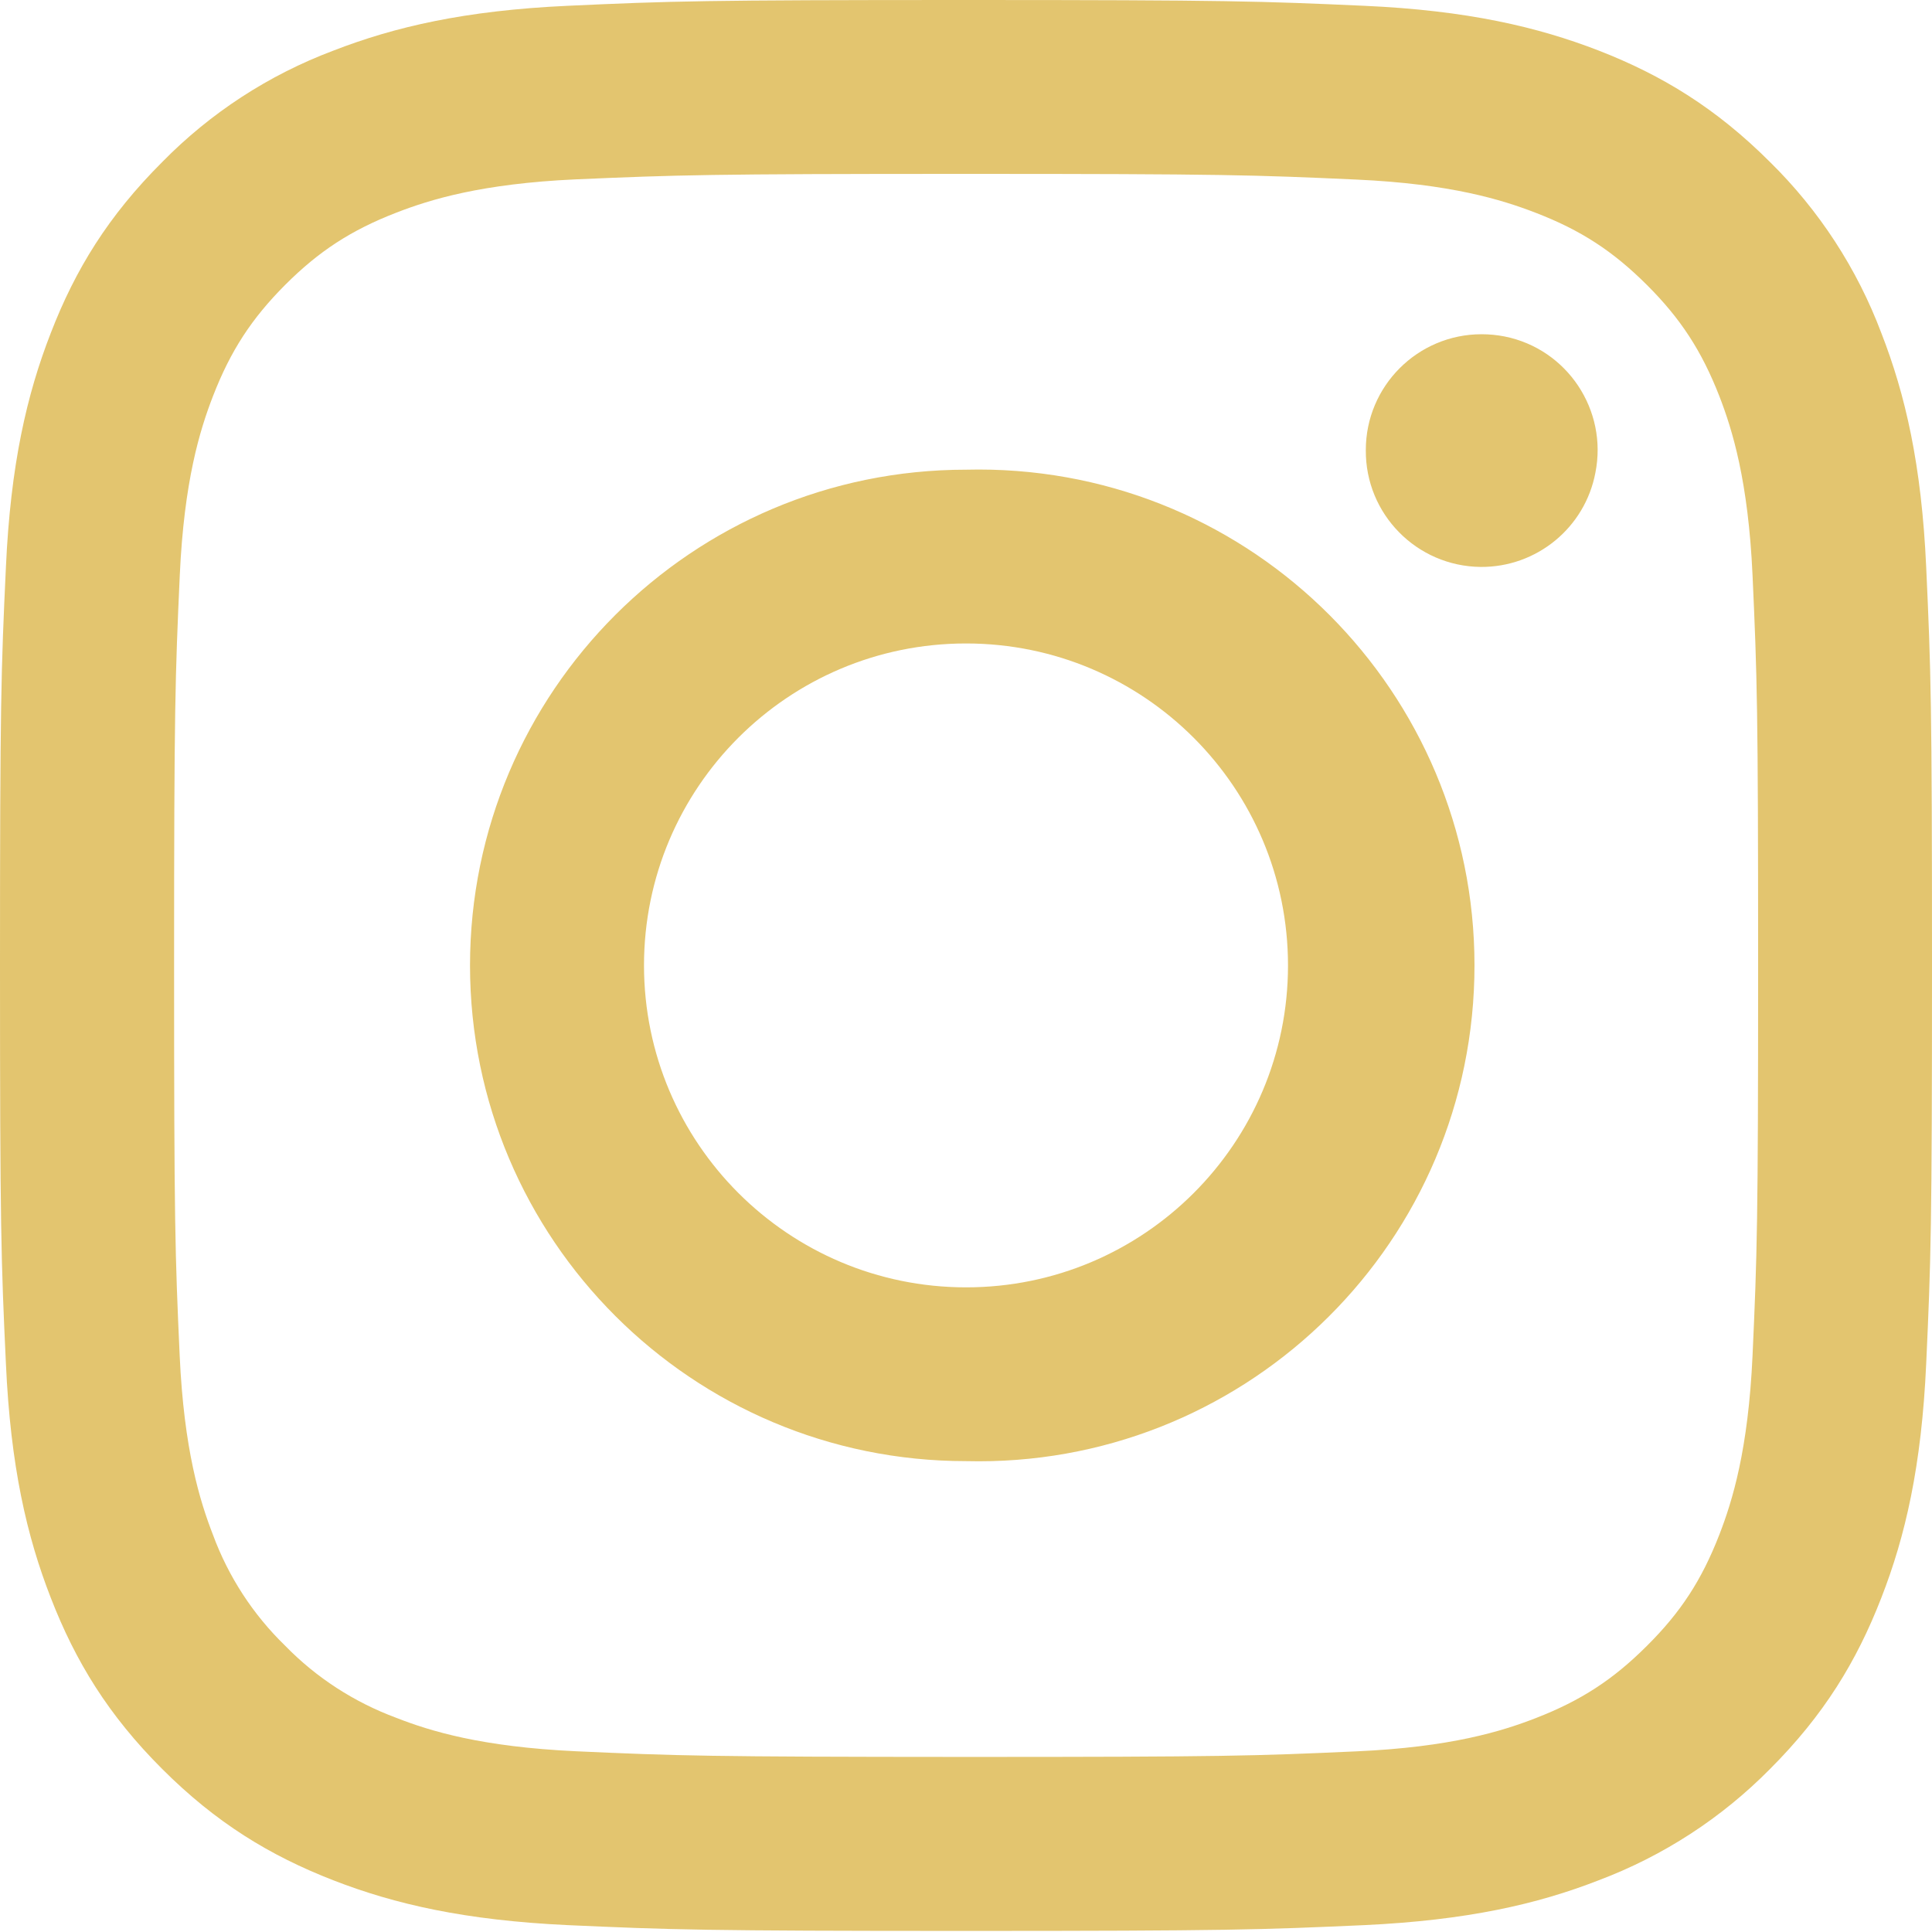
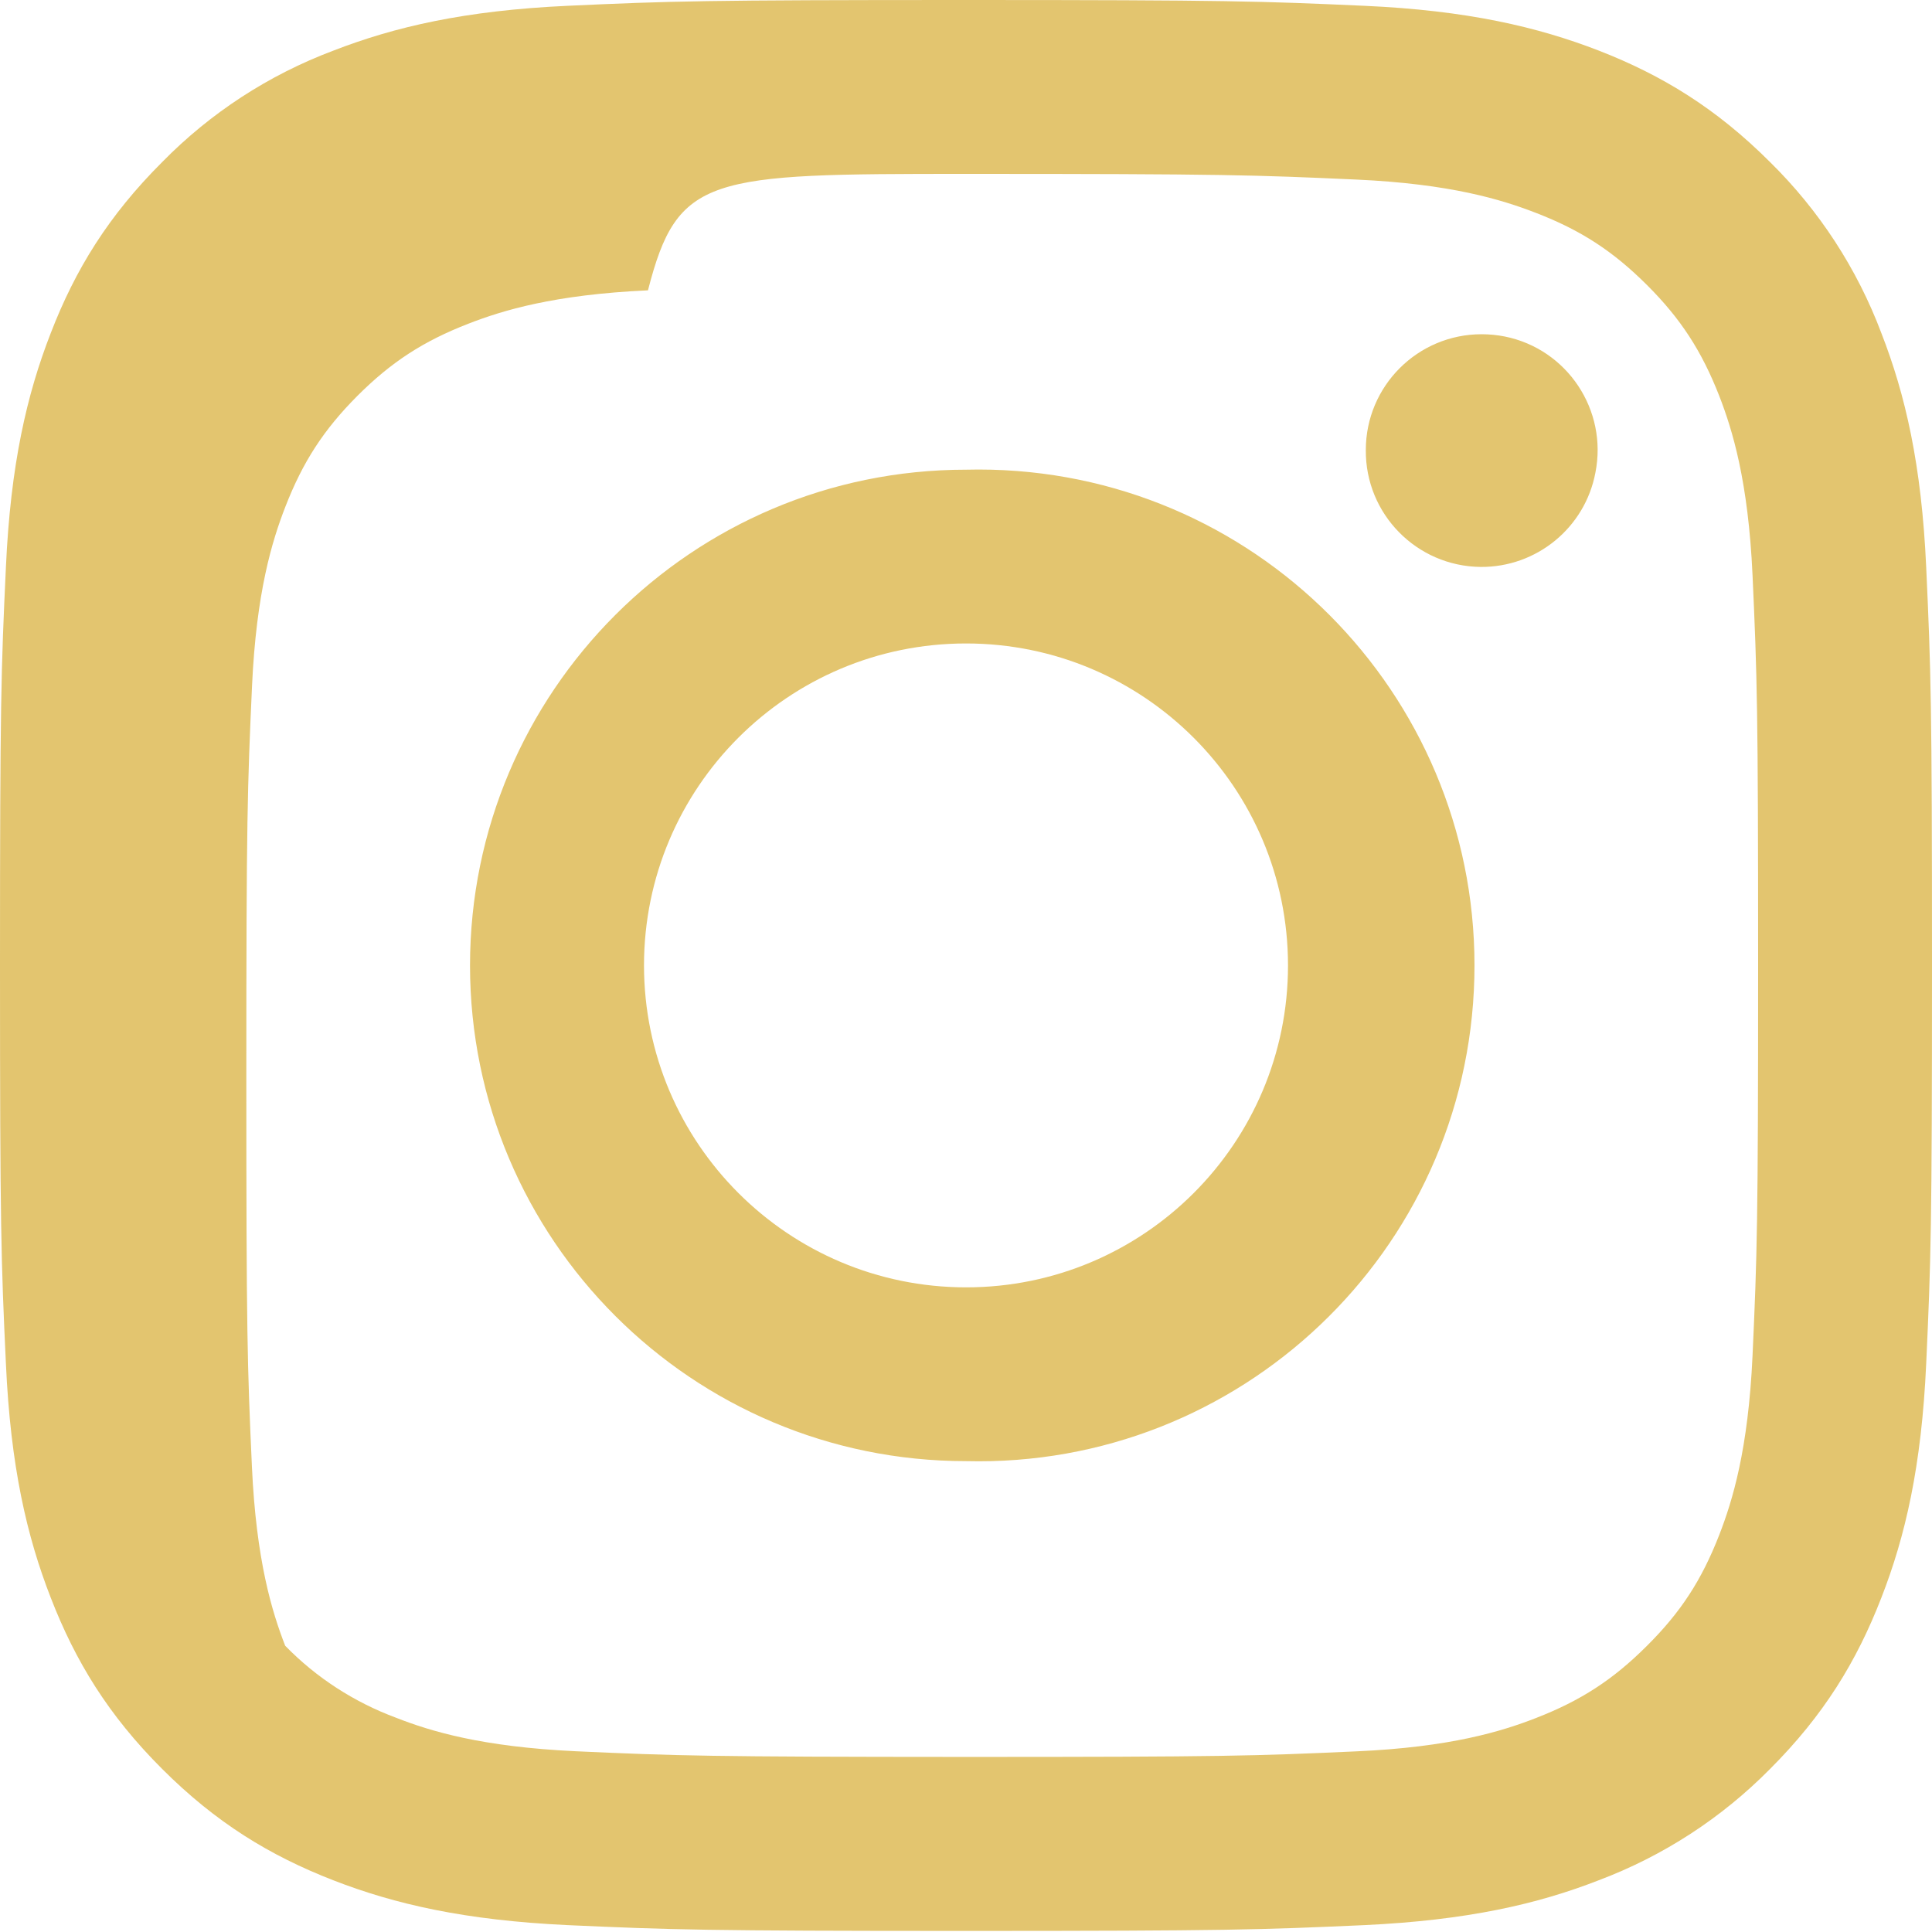
<svg xmlns="http://www.w3.org/2000/svg" version="1.1" id="Layer_1" x="0px" y="0px" width="18px" height="18px" viewBox="0 0 18 18" enable-background="new 0 0 18 18" xml:space="preserve">
-   <path fill="#E3C56F" d="M6,8.995c0-1.657,1.343-3,3-3s3,1.343,3,3c0,1.656-1.343,2.999-2.999,2.999S6.001,10.651,6,8.995L6,8.995z   M4.379,8.995C4.38,11.547,6.449,13.613,9,13.613c2.551,0.064,4.672-1.95,4.736-4.501s-1.95-4.671-4.501-4.736  C9.157,4.374,9.079,4.374,9,4.376C6.449,4.376,4.38,6.444,4.379,8.995L4.379,8.995z M12.725,4.193  c-0.005,0.596,0.474,1.083,1.07,1.089c0.521,0.004,0.972-0.365,1.069-0.878c0.116-0.583-0.262-1.152-0.845-1.269  c-0.071-0.014-0.144-0.021-0.215-0.021C13.208,3.114,12.725,3.597,12.725,4.193L12.725,4.193z M5.365,16.316  c-0.878-0.041-1.355-0.187-1.672-0.311c-0.391-0.145-0.745-0.373-1.036-0.672c-0.299-0.29-0.529-0.643-0.673-1.034  c-0.123-0.317-0.27-0.793-0.31-1.67c-0.043-0.948-0.052-1.233-0.052-3.635c0-2.402,0.01-2.686,0.053-3.635  c0.04-0.877,0.187-1.353,0.31-1.67c0.163-0.42,0.358-0.72,0.672-1.035c0.315-0.315,0.615-0.51,1.036-0.673  c0.317-0.123,0.794-0.27,1.671-0.31C6.313,1.63,6.598,1.62,9,1.62c2.402,0,2.688,0.01,3.637,0.053  c0.879,0.04,1.354,0.187,1.672,0.31c0.42,0.162,0.719,0.357,1.035,0.672c0.315,0.314,0.51,0.615,0.674,1.034  c0.123,0.317,0.27,0.794,0.31,1.67c0.043,0.95,0.052,1.234,0.052,3.636c0,2.401-0.009,2.687-0.052,3.635  c-0.04,0.877-0.187,1.353-0.31,1.67c-0.164,0.421-0.358,0.72-0.674,1.034c-0.314,0.314-0.615,0.51-1.035,0.673  c-0.316,0.123-0.793,0.271-1.672,0.31c-0.949,0.043-1.234,0.052-3.637,0.052C6.597,16.368,6.312,16.359,5.365,16.316L5.365,16.316z   M5.289,0.054C4.33,0.098,3.677,0.25,3.105,0.472C2.504,0.698,1.96,1.052,1.511,1.51c-0.501,0.5-0.809,1-1.038,1.593  C0.25,3.675,0.098,4.33,0.055,5.286C0.01,6.246,0,6.552,0,8.995c0,2.442,0.01,2.749,0.055,3.708  c0.043,0.958,0.195,1.611,0.418,2.183c0.23,0.593,0.537,1.095,1.038,1.595c0.5,0.5,1.002,0.807,1.594,1.037  c0.573,0.223,1.226,0.373,2.185,0.418c0.96,0.043,1.266,0.054,3.71,0.054c2.443,0,2.751-0.011,3.71-0.054  c0.959-0.045,1.613-0.195,2.185-0.418c0.602-0.227,1.145-0.58,1.596-1.037c0.5-0.5,0.807-1.002,1.037-1.595  c0.223-0.571,0.375-1.225,0.418-2.183c0.044-0.96,0.054-1.266,0.054-3.708c0-2.443-0.01-2.75-0.054-3.709  c-0.043-0.957-0.195-1.611-0.418-2.183c-0.226-0.6-0.58-1.144-1.037-1.593c-0.5-0.5-1.004-0.808-1.594-1.038  c-0.573-0.222-1.228-0.375-2.187-0.418C11.751,0.011,11.445,0,9.001,0C6.557,0,6.25,0.01,5.289,0.054L5.289,0.054z" />
+   <path fill="#E3C56F" d="M6,8.995c0-1.657,1.343-3,3-3s3,1.343,3,3c0,1.656-1.343,2.999-2.999,2.999S6.001,10.651,6,8.995L6,8.995z   M4.379,8.995C4.38,11.547,6.449,13.613,9,13.613c2.551,0.064,4.672-1.95,4.736-4.501s-1.95-4.671-4.501-4.736  C9.157,4.374,9.079,4.374,9,4.376C6.449,4.376,4.38,6.444,4.379,8.995L4.379,8.995z M12.725,4.193  c-0.005,0.596,0.474,1.083,1.07,1.089c0.521,0.004,0.972-0.365,1.069-0.878c0.116-0.583-0.262-1.152-0.845-1.269  c-0.071-0.014-0.144-0.021-0.215-0.021C13.208,3.114,12.725,3.597,12.725,4.193L12.725,4.193z M5.365,16.316  c-0.878-0.041-1.355-0.187-1.672-0.311c-0.391-0.145-0.745-0.373-1.036-0.672c-0.123-0.317-0.27-0.793-0.31-1.67c-0.043-0.948-0.052-1.233-0.052-3.635c0-2.402,0.01-2.686,0.053-3.635  c0.04-0.877,0.187-1.353,0.31-1.67c0.163-0.42,0.358-0.72,0.672-1.035c0.315-0.315,0.615-0.51,1.036-0.673  c0.317-0.123,0.794-0.27,1.671-0.31C6.313,1.63,6.598,1.62,9,1.62c2.402,0,2.688,0.01,3.637,0.053  c0.879,0.04,1.354,0.187,1.672,0.31c0.42,0.162,0.719,0.357,1.035,0.672c0.315,0.314,0.51,0.615,0.674,1.034  c0.123,0.317,0.27,0.794,0.31,1.67c0.043,0.95,0.052,1.234,0.052,3.636c0,2.401-0.009,2.687-0.052,3.635  c-0.04,0.877-0.187,1.353-0.31,1.67c-0.164,0.421-0.358,0.72-0.674,1.034c-0.314,0.314-0.615,0.51-1.035,0.673  c-0.316,0.123-0.793,0.271-1.672,0.31c-0.949,0.043-1.234,0.052-3.637,0.052C6.597,16.368,6.312,16.359,5.365,16.316L5.365,16.316z   M5.289,0.054C4.33,0.098,3.677,0.25,3.105,0.472C2.504,0.698,1.96,1.052,1.511,1.51c-0.501,0.5-0.809,1-1.038,1.593  C0.25,3.675,0.098,4.33,0.055,5.286C0.01,6.246,0,6.552,0,8.995c0,2.442,0.01,2.749,0.055,3.708  c0.043,0.958,0.195,1.611,0.418,2.183c0.23,0.593,0.537,1.095,1.038,1.595c0.5,0.5,1.002,0.807,1.594,1.037  c0.573,0.223,1.226,0.373,2.185,0.418c0.96,0.043,1.266,0.054,3.71,0.054c2.443,0,2.751-0.011,3.71-0.054  c0.959-0.045,1.613-0.195,2.185-0.418c0.602-0.227,1.145-0.58,1.596-1.037c0.5-0.5,0.807-1.002,1.037-1.595  c0.223-0.571,0.375-1.225,0.418-2.183c0.044-0.96,0.054-1.266,0.054-3.708c0-2.443-0.01-2.75-0.054-3.709  c-0.043-0.957-0.195-1.611-0.418-2.183c-0.226-0.6-0.58-1.144-1.037-1.593c-0.5-0.5-1.004-0.808-1.594-1.038  c-0.573-0.222-1.228-0.375-2.187-0.418C11.751,0.011,11.445,0,9.001,0C6.557,0,6.25,0.01,5.289,0.054L5.289,0.054z" />
</svg>